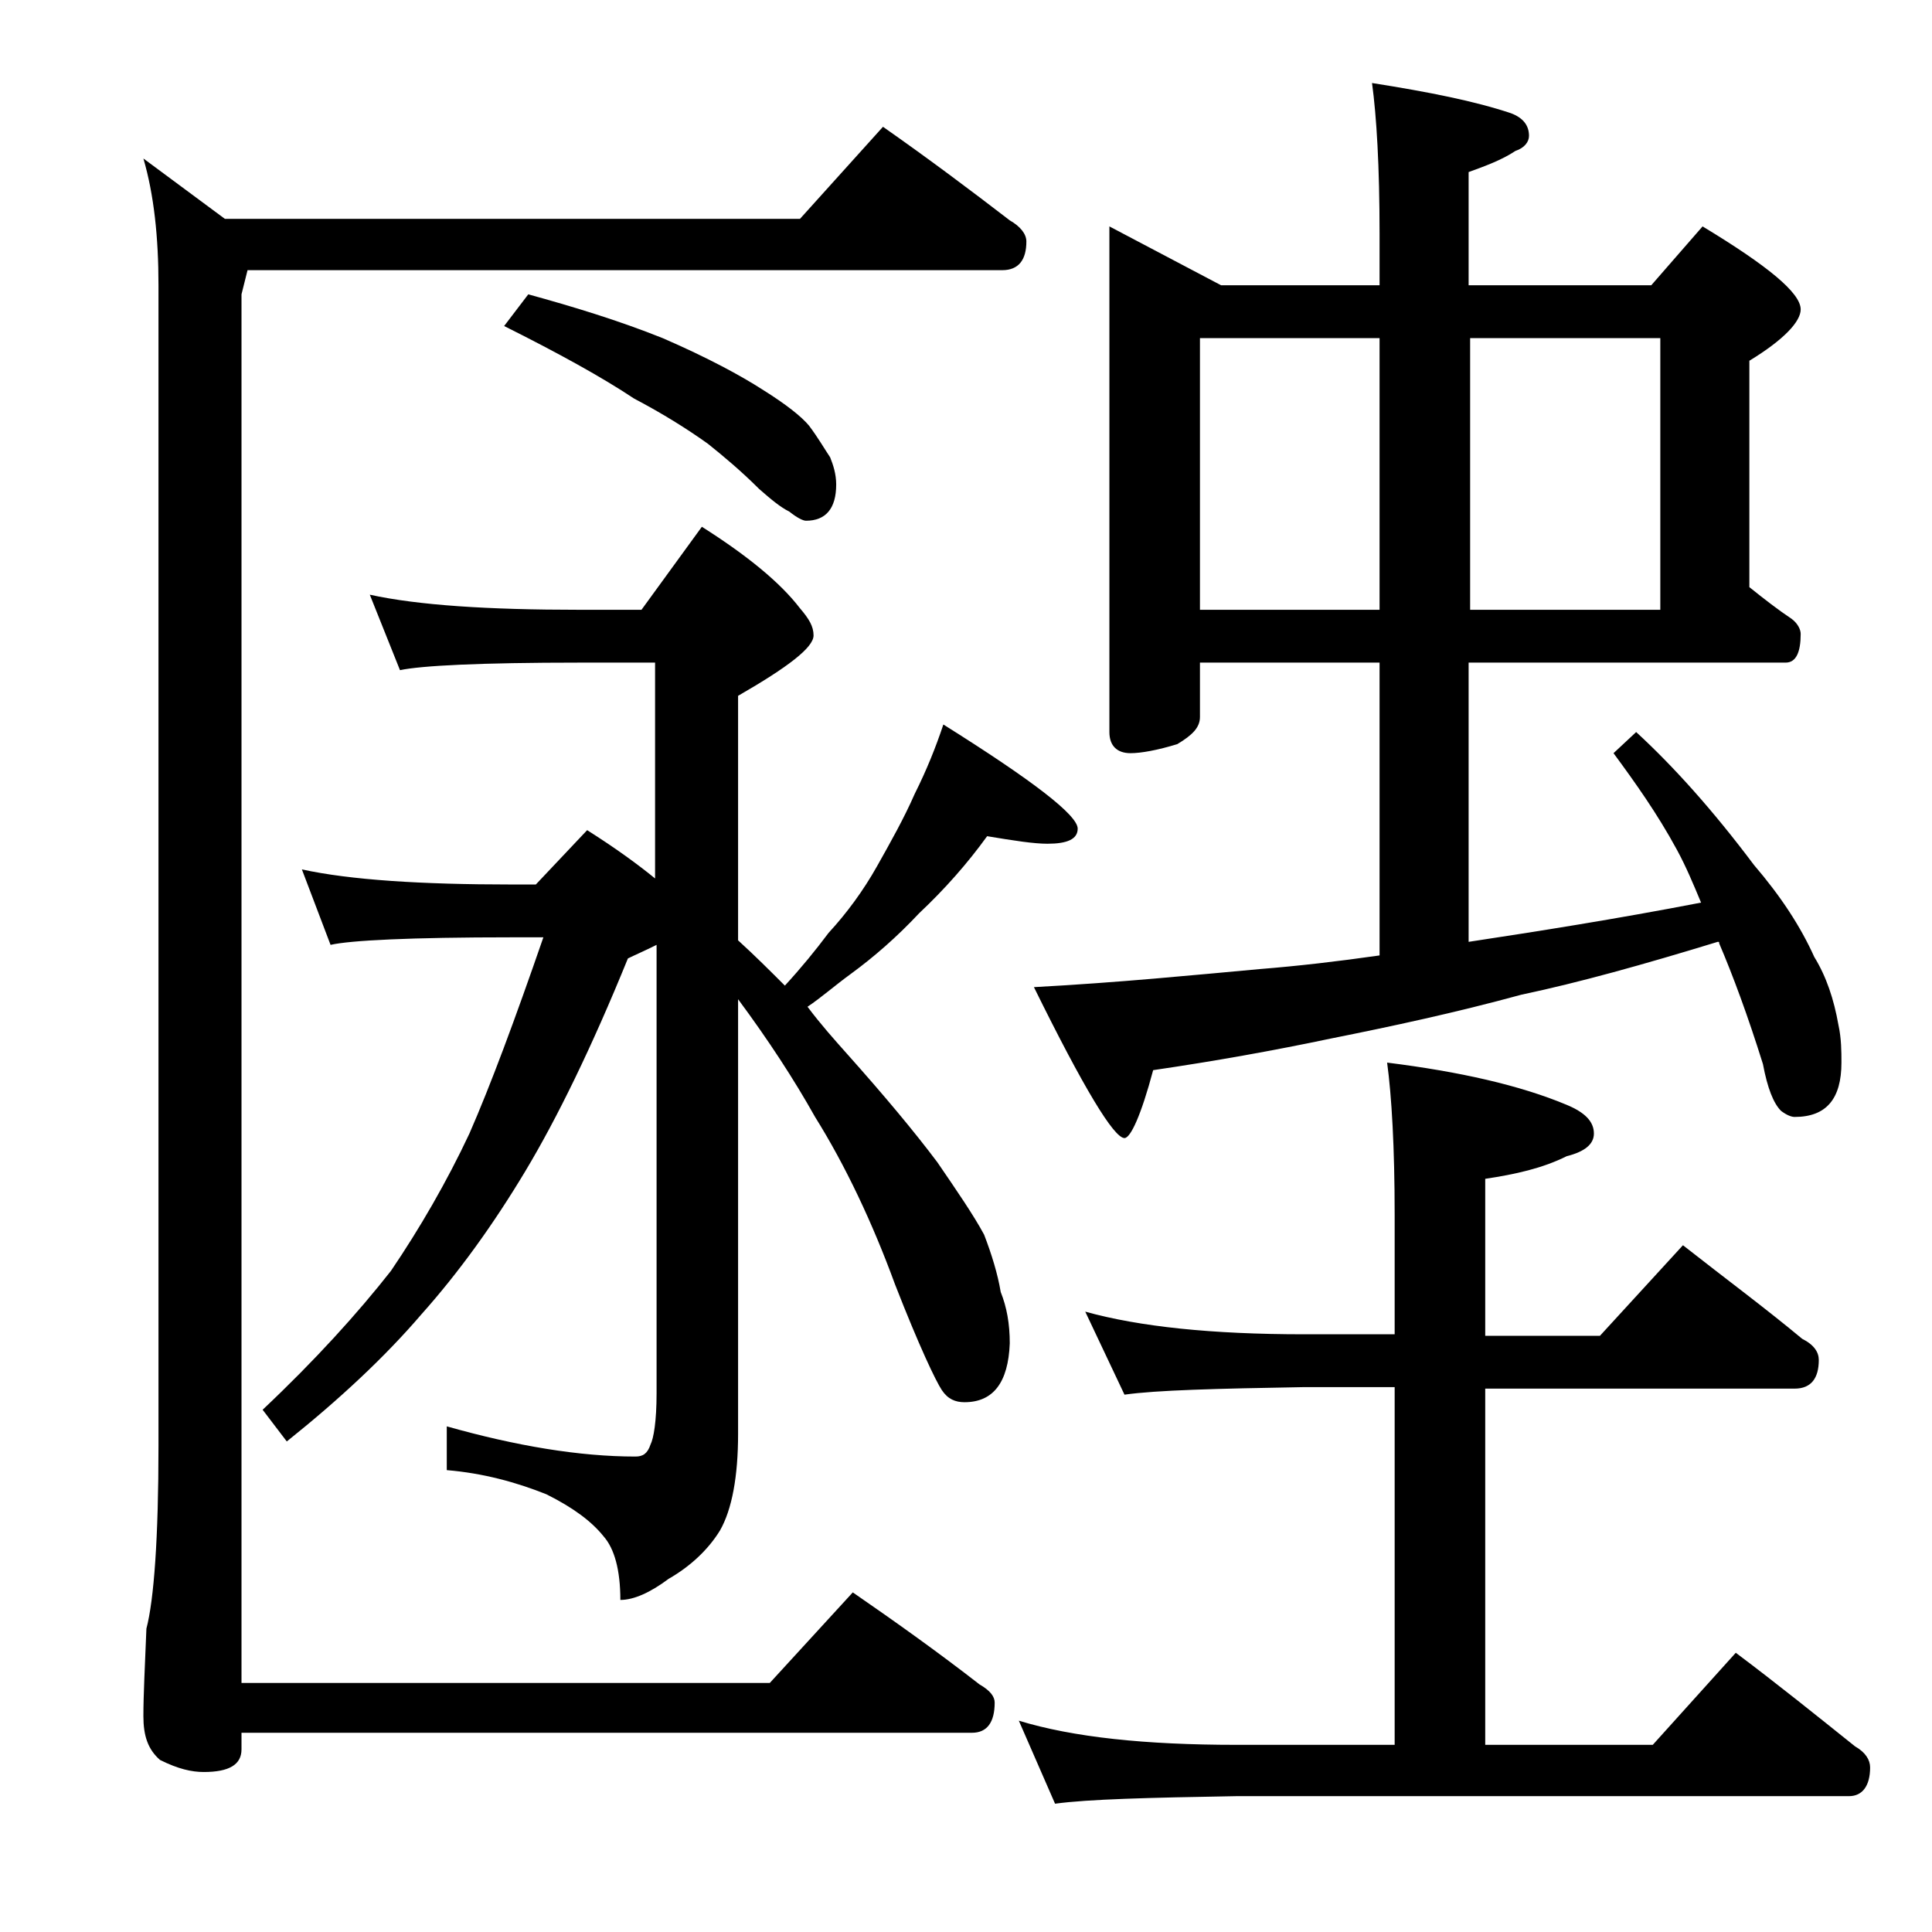
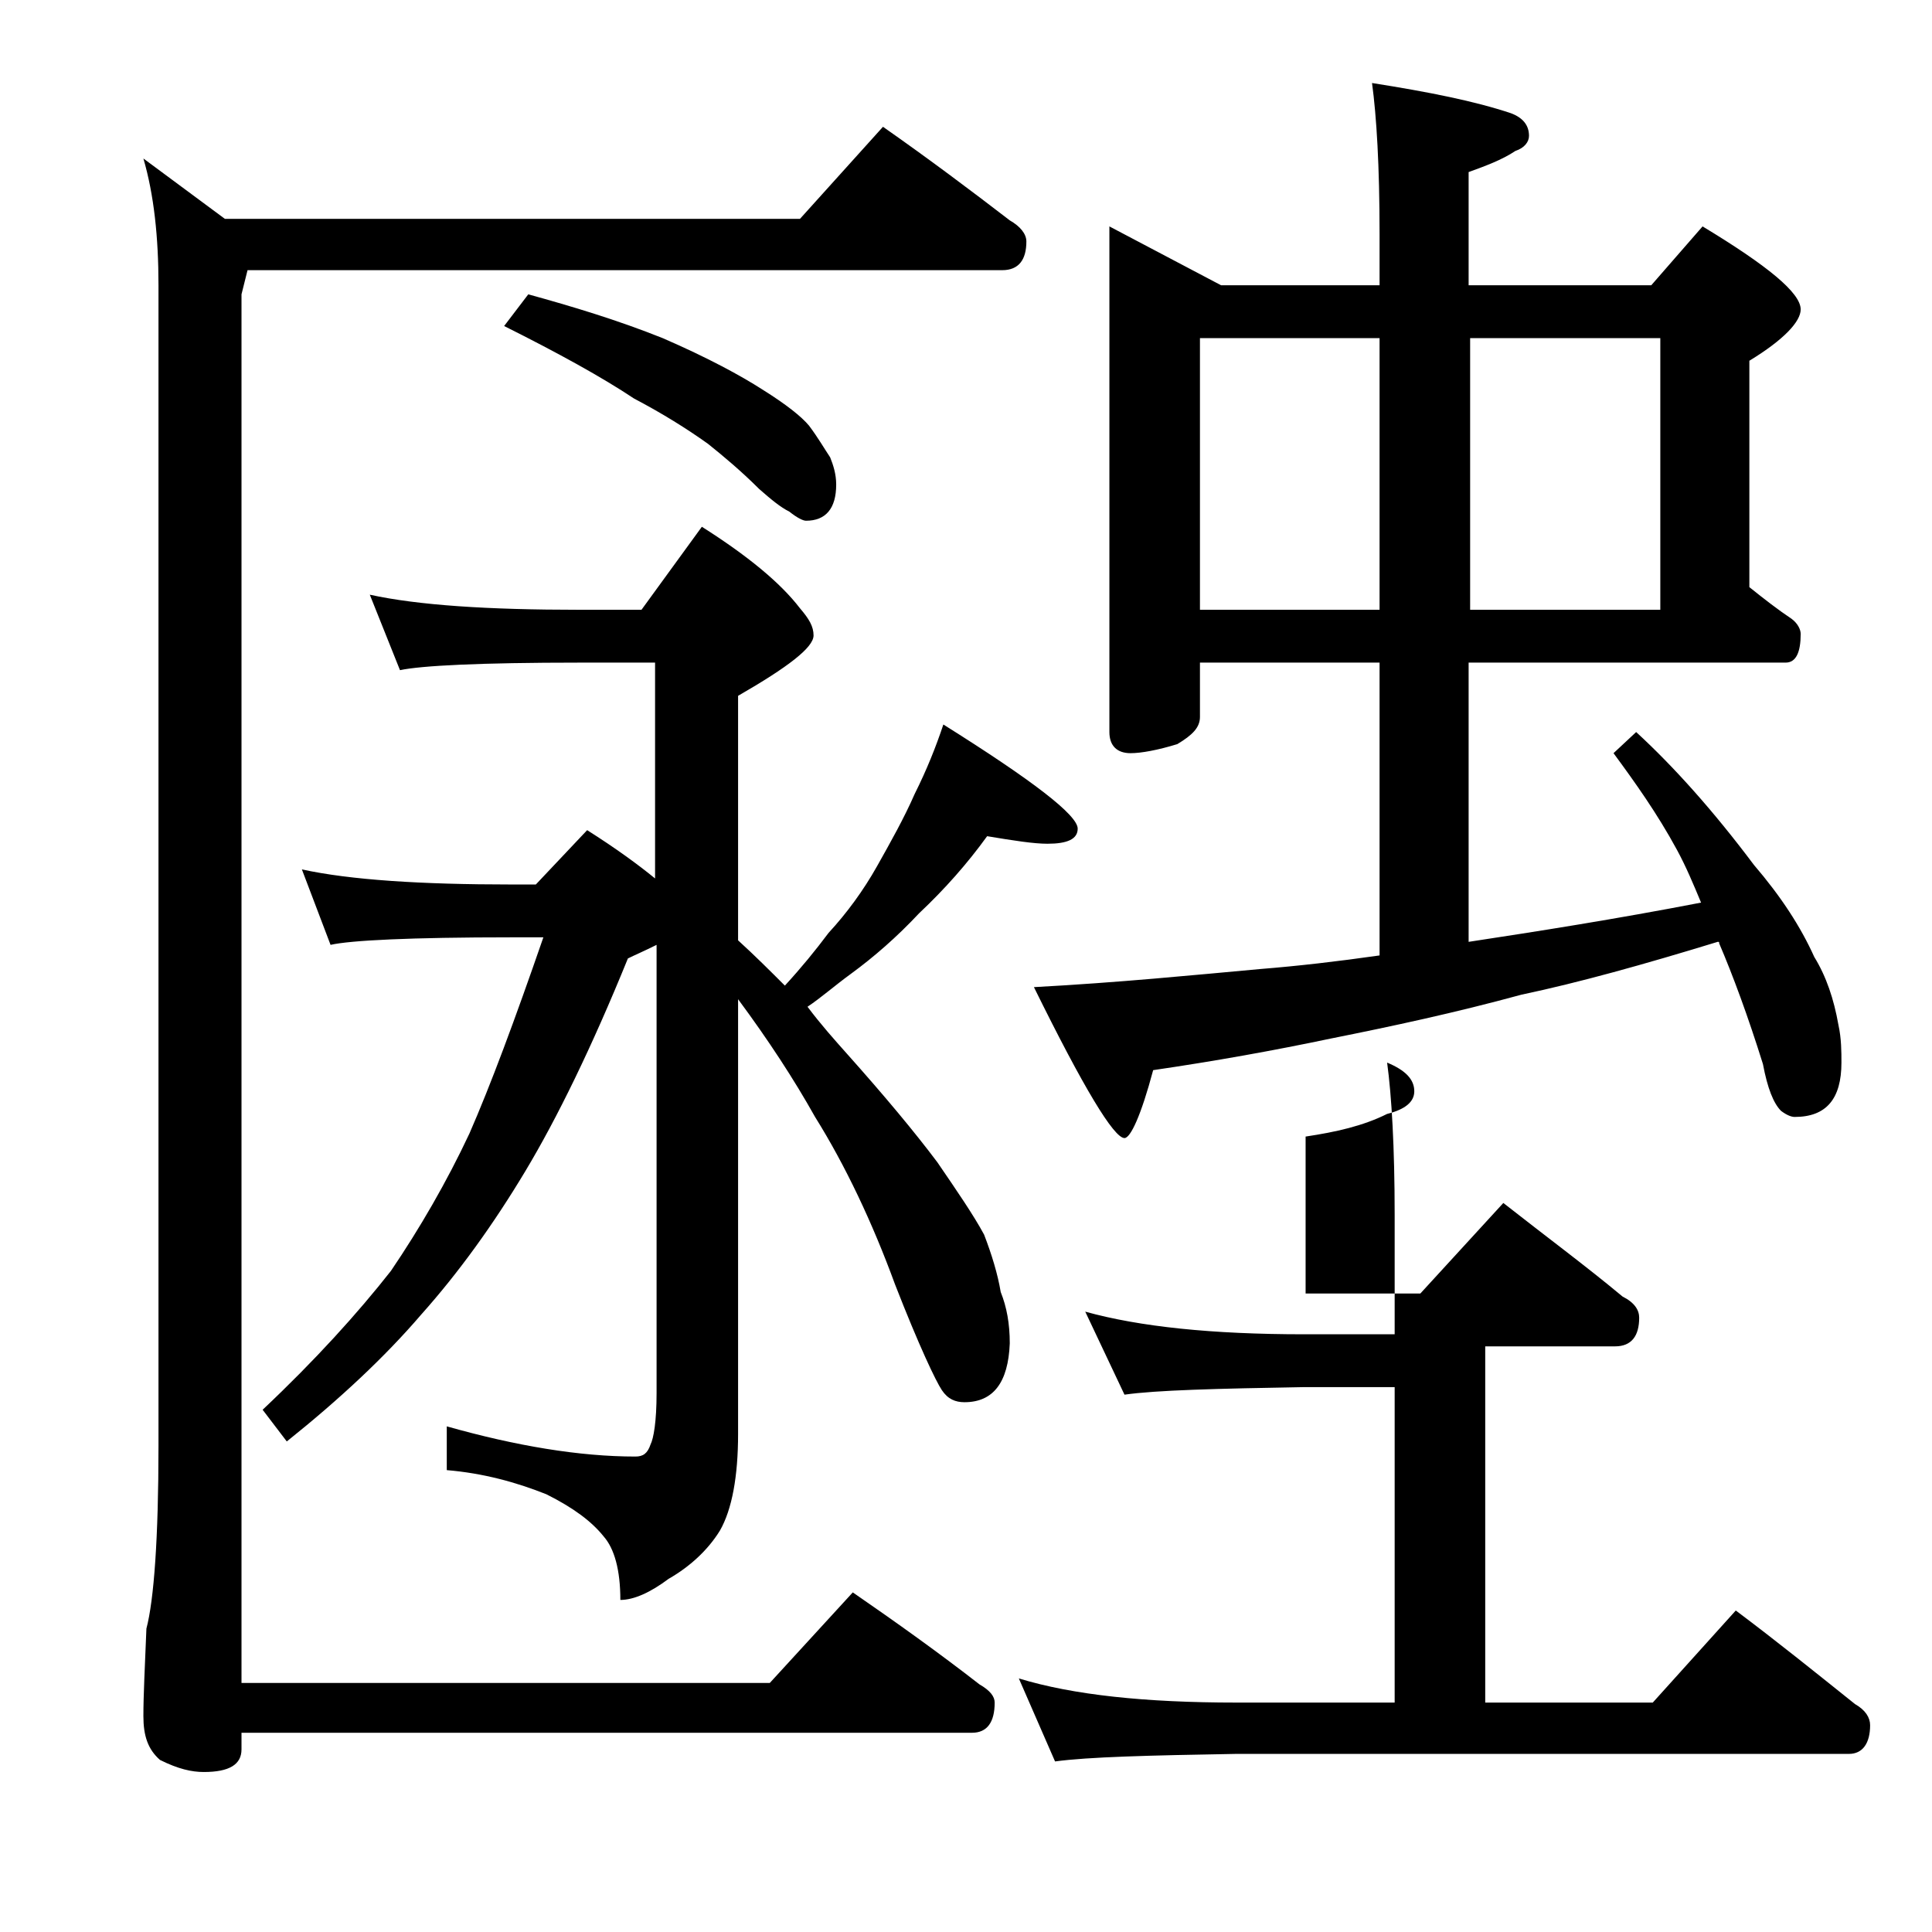
<svg xmlns="http://www.w3.org/2000/svg" version="1.1" id="Layer_1" x="0px" y="0px" viewBox="0 0 128 128" enable-background="new 0 0 128 128" xml:space="preserve">
-   <path d="M58.5,8.4c3,2.1,5.8,4.2,8.4,6.2C67.6,15,68,15.5,68,16c0,1.2-0.5,1.9-1.6,1.9h-50L16,19.5v92h35l5.5-6c2.9,2,5.7,4,8.4,6.1  c0.7,0.4,1,0.8,1,1.2c0,1.3-0.5,2-1.5,2H16v1.1c0,1-0.8,1.5-2.5,1.5c-0.8,0-1.7-0.2-2.9-0.8c-0.8-0.7-1.1-1.6-1.1-2.9  c0-1.4,0.1-3.3,0.2-5.8c0.5-1.9,0.8-6,0.8-12.1V18.9c0-3.2-0.3-6-1-8.4l5.4,4H53L58.5,8.4z M24.5,39.4c3.2,0.7,7.8,1,13.9,1h4.1  l4-5.5c3,1.9,5.2,3.7,6.5,5.4c0.6,0.7,0.9,1.2,0.9,1.8c0,0.8-1.7,2.1-5,4v16.2c1.1,1,2.1,2,3.1,3c1.1-1.2,2-2.3,2.9-3.5  c1.2-1.3,2.3-2.8,3.2-4.4c0.9-1.6,1.8-3.2,2.5-4.8c0.8-1.6,1.4-3.1,1.9-4.6c5.9,3.7,8.9,6,8.9,6.9c0,0.7-0.7,1-2,1  c-0.9,0-2.2-0.2-4-0.5c-1.3,1.8-2.8,3.5-4.5,5.1c-1.5,1.6-3,2.9-4.5,4c-1.1,0.8-2,1.6-2.9,2.2c0.9,1.2,1.8,2.2,2.6,3.1  c2.5,2.8,4.5,5.2,6,7.2c1.3,1.9,2.4,3.5,3.1,4.8c0.5,1.3,0.9,2.6,1.1,3.8c0.4,1,0.6,2.1,0.6,3.4c-0.1,2.6-1.1,3.9-3,3.9  c-0.6,0-1.1-0.2-1.5-0.8c-0.4-0.6-1.5-2.9-3.1-7C57.8,81,56,77.2,54,74c-1.4-2.5-3.1-5.1-5.1-7.8V95c0,2.8-0.4,5-1.2,6.4  c-0.8,1.3-2,2.4-3.4,3.2c-1.2,0.9-2.3,1.4-3.2,1.4c0-2-0.4-3.4-1.1-4.2c-0.8-1-2-1.9-3.8-2.8c-2-0.8-4.2-1.4-6.6-1.6v-2.9  c4.6,1.3,8.8,2,12.5,2c0.5,0,0.8-0.2,1-0.8c0.2-0.4,0.4-1.5,0.4-3.4V62.6c-0.8,0.4-1.5,0.7-1.9,0.9c-2.4,5.9-4.7,10.6-6.8,14.1  c-2.1,3.5-4.4,6.7-6.9,9.5c-2.4,2.8-5.4,5.6-8.9,8.4l-1.6-2.1c3.5-3.3,6.3-6.4,8.5-9.2c1.9-2.8,3.7-5.9,5.2-9.1  c1.4-3.2,3-7.5,4.9-13h-2.1c-6.7,0-10.7,0.2-12,0.5l-1.9-5c3.2,0.7,7.9,1,13.9,1h1.6l3.4-3.6c1.9,1.2,3.4,2.3,4.5,3.2V43.9h-5  c-6.6,0-10.5,0.2-11.9,0.5L24.5,39.4z M35,19.5c2.9,0.8,5.9,1.7,8.9,2.9c3,1.3,5.2,2.5,6.6,3.4c1.6,1,2.6,1.8,3.1,2.4  c0.6,0.8,1,1.5,1.4,2.1c0.2,0.5,0.4,1.1,0.4,1.8c0,1.6-0.7,2.4-2,2.4c-0.2,0-0.6-0.2-1.1-0.6c-0.6-0.3-1.2-0.8-2-1.5  c-1.2-1.2-2.4-2.2-3.4-3c-1.4-1-3-2-4.9-3c-2.1-1.4-5-3-8.6-4.8L35,19.5z M71.9,86.9c3.6,1,8.4,1.5,14.5,1.5h6v-7.9  c0-4.5-0.2-7.9-0.5-10.1c4.8,0.6,8.8,1.5,11.9,2.8c1.2,0.5,1.8,1.1,1.8,1.9c0,0.7-0.6,1.2-1.8,1.5c-1.6,0.8-3.4,1.2-5.4,1.5v10.4  h7.6l5.5-6c2.8,2.2,5.5,4.2,7.9,6.2c0.8,0.4,1.1,0.9,1.1,1.4c0,1.2-0.5,1.9-1.6,1.9H98.4v23.6h11.1l5.5-6.1c2.8,2.1,5.4,4.2,7.9,6.2  c0.7,0.4,1,0.9,1,1.4c0,1.2-0.5,1.9-1.4,1.9H81.9c-5.8,0.1-9.8,0.2-12,0.5l-2.4-5.5c3.6,1.1,8.4,1.6,14.4,1.6h10.5V91.9h-6  c-5.8,0.1-9.8,0.2-11.9,0.5L71.9,86.9z M73.5,15l7.4,3.9h10.5v-3.4c0-4.5-0.2-7.8-0.5-10c3.8,0.6,6.8,1.2,9.2,2  c0.8,0.3,1.2,0.8,1.2,1.5c0,0.4-0.3,0.8-0.9,1c-0.9,0.6-2,1-3.1,1.4v7.5h12.1l3.4-3.9c4.3,2.6,6.5,4.4,6.5,5.5c0,0.8-1.1,2-3.4,3.4  v15c1,0.8,1.9,1.5,2.8,2.1c0.4,0.3,0.6,0.7,0.6,1c0,1.2-0.3,1.9-1,1.9h-21v18.5c4.6-0.7,9.7-1.5,15.4-2.6c-0.5-1.2-1-2.4-1.6-3.5  c-1.3-2.4-2.8-4.5-4.2-6.4l1.5-1.4c2.5,2.3,5.1,5.2,7.8,8.8c1.8,2.1,3.1,4.1,4,6.1c0.8,1.3,1.3,2.8,1.6,4.5c0.2,0.9,0.2,1.8,0.2,2.5  c0,2.4-1,3.6-3.1,3.6c-0.2,0-0.5-0.1-0.9-0.4c-0.5-0.5-0.9-1.5-1.2-3.1c-1-3.2-2-5.9-2.9-8c0-0.1,0-0.1-0.1-0.1  c-4.9,1.5-9.2,2.7-13,3.5c-4.4,1.2-8.6,2.1-12.6,2.9c-3.8,0.8-7.7,1.5-11.8,2.1c-0.8,3-1.5,4.5-1.9,4.5c-0.7,0-2.7-3.3-6-10  c5.6-0.3,10.6-0.8,15-1.2c2.5-0.2,5.1-0.5,7.9-0.9V43.9H79.5v3.6c0,0.7-0.5,1.2-1.5,1.8c-1.3,0.4-2.4,0.6-3.1,0.6  c-0.9,0-1.4-0.5-1.4-1.4V15z M79.5,40.4h11.9v-18H79.5V40.4z M97.4,22.4v18H110v-18H97.4z" />
+   <path d="M58.5,8.4c3,2.1,5.8,4.2,8.4,6.2C67.6,15,68,15.5,68,16c0,1.2-0.5,1.9-1.6,1.9h-50L16,19.5v92h35l5.5-6c2.9,2,5.7,4,8.4,6.1  c0.7,0.4,1,0.8,1,1.2c0,1.3-0.5,2-1.5,2H16v1.1c0,1-0.8,1.5-2.5,1.5c-0.8,0-1.7-0.2-2.9-0.8c-0.8-0.7-1.1-1.6-1.1-2.9  c0-1.4,0.1-3.3,0.2-5.8c0.5-1.9,0.8-6,0.8-12.1V18.9c0-3.2-0.3-6-1-8.4l5.4,4H53L58.5,8.4z M24.5,39.4c3.2,0.7,7.8,1,13.9,1h4.1  l4-5.5c3,1.9,5.2,3.7,6.5,5.4c0.6,0.7,0.9,1.2,0.9,1.8c0,0.8-1.7,2.1-5,4v16.2c1.1,1,2.1,2,3.1,3c1.1-1.2,2-2.3,2.9-3.5  c1.2-1.3,2.3-2.8,3.2-4.4c0.9-1.6,1.8-3.2,2.5-4.8c0.8-1.6,1.4-3.1,1.9-4.6c5.9,3.7,8.9,6,8.9,6.9c0,0.7-0.7,1-2,1  c-0.9,0-2.2-0.2-4-0.5c-1.3,1.8-2.8,3.5-4.5,5.1c-1.5,1.6-3,2.9-4.5,4c-1.1,0.8-2,1.6-2.9,2.2c0.9,1.2,1.8,2.2,2.6,3.1  c2.5,2.8,4.5,5.2,6,7.2c1.3,1.9,2.4,3.5,3.1,4.8c0.5,1.3,0.9,2.6,1.1,3.8c0.4,1,0.6,2.1,0.6,3.4c-0.1,2.6-1.1,3.9-3,3.9  c-0.6,0-1.1-0.2-1.5-0.8c-0.4-0.6-1.5-2.9-3.1-7C57.8,81,56,77.2,54,74c-1.4-2.5-3.1-5.1-5.1-7.8V95c0,2.8-0.4,5-1.2,6.4  c-0.8,1.3-2,2.4-3.4,3.2c-1.2,0.9-2.3,1.4-3.2,1.4c0-2-0.4-3.4-1.1-4.2c-0.8-1-2-1.9-3.8-2.8c-2-0.8-4.2-1.4-6.6-1.6v-2.9  c4.6,1.3,8.8,2,12.5,2c0.5,0,0.8-0.2,1-0.8c0.2-0.4,0.4-1.5,0.4-3.4V62.6c-0.8,0.4-1.5,0.7-1.9,0.9c-2.4,5.9-4.7,10.6-6.8,14.1  c-2.1,3.5-4.4,6.7-6.9,9.5c-2.4,2.8-5.4,5.6-8.9,8.4l-1.6-2.1c3.5-3.3,6.3-6.4,8.5-9.2c1.9-2.8,3.7-5.9,5.2-9.1  c1.4-3.2,3-7.5,4.9-13h-2.1c-6.7,0-10.7,0.2-12,0.5l-1.9-5c3.2,0.7,7.9,1,13.9,1h1.6l3.4-3.6c1.9,1.2,3.4,2.3,4.5,3.2V43.9h-5  c-6.6,0-10.5,0.2-11.9,0.5L24.5,39.4z M35,19.5c2.9,0.8,5.9,1.7,8.9,2.9c3,1.3,5.2,2.5,6.6,3.4c1.6,1,2.6,1.8,3.1,2.4  c0.6,0.8,1,1.5,1.4,2.1c0.2,0.5,0.4,1.1,0.4,1.8c0,1.6-0.7,2.4-2,2.4c-0.2,0-0.6-0.2-1.1-0.6c-0.6-0.3-1.2-0.8-2-1.5  c-1.2-1.2-2.4-2.2-3.4-3c-1.4-1-3-2-4.9-3c-2.1-1.4-5-3-8.6-4.8L35,19.5z M71.9,86.9c3.6,1,8.4,1.5,14.5,1.5h6v-7.9  c0-4.5-0.2-7.9-0.5-10.1c1.2,0.5,1.8,1.1,1.8,1.9c0,0.7-0.6,1.2-1.8,1.5c-1.6,0.8-3.4,1.2-5.4,1.5v10.4  h7.6l5.5-6c2.8,2.2,5.5,4.2,7.9,6.2c0.8,0.4,1.1,0.9,1.1,1.4c0,1.2-0.5,1.9-1.6,1.9H98.4v23.6h11.1l5.5-6.1c2.8,2.1,5.4,4.2,7.9,6.2  c0.7,0.4,1,0.9,1,1.4c0,1.2-0.5,1.9-1.4,1.9H81.9c-5.8,0.1-9.8,0.2-12,0.5l-2.4-5.5c3.6,1.1,8.4,1.6,14.4,1.6h10.5V91.9h-6  c-5.8,0.1-9.8,0.2-11.9,0.5L71.9,86.9z M73.5,15l7.4,3.9h10.5v-3.4c0-4.5-0.2-7.8-0.5-10c3.8,0.6,6.8,1.2,9.2,2  c0.8,0.3,1.2,0.8,1.2,1.5c0,0.4-0.3,0.8-0.9,1c-0.9,0.6-2,1-3.1,1.4v7.5h12.1l3.4-3.9c4.3,2.6,6.5,4.4,6.5,5.5c0,0.8-1.1,2-3.4,3.4  v15c1,0.8,1.9,1.5,2.8,2.1c0.4,0.3,0.6,0.7,0.6,1c0,1.2-0.3,1.9-1,1.9h-21v18.5c4.6-0.7,9.7-1.5,15.4-2.6c-0.5-1.2-1-2.4-1.6-3.5  c-1.3-2.4-2.8-4.5-4.2-6.4l1.5-1.4c2.5,2.3,5.1,5.2,7.8,8.8c1.8,2.1,3.1,4.1,4,6.1c0.8,1.3,1.3,2.8,1.6,4.5c0.2,0.9,0.2,1.8,0.2,2.5  c0,2.4-1,3.6-3.1,3.6c-0.2,0-0.5-0.1-0.9-0.4c-0.5-0.5-0.9-1.5-1.2-3.1c-1-3.2-2-5.9-2.9-8c0-0.1,0-0.1-0.1-0.1  c-4.9,1.5-9.2,2.7-13,3.5c-4.4,1.2-8.6,2.1-12.6,2.9c-3.8,0.8-7.7,1.5-11.8,2.1c-0.8,3-1.5,4.5-1.9,4.5c-0.7,0-2.7-3.3-6-10  c5.6-0.3,10.6-0.8,15-1.2c2.5-0.2,5.1-0.5,7.9-0.9V43.9H79.5v3.6c0,0.7-0.5,1.2-1.5,1.8c-1.3,0.4-2.4,0.6-3.1,0.6  c-0.9,0-1.4-0.5-1.4-1.4V15z M79.5,40.4h11.9v-18H79.5V40.4z M97.4,22.4v18H110v-18H97.4z" />
</svg>